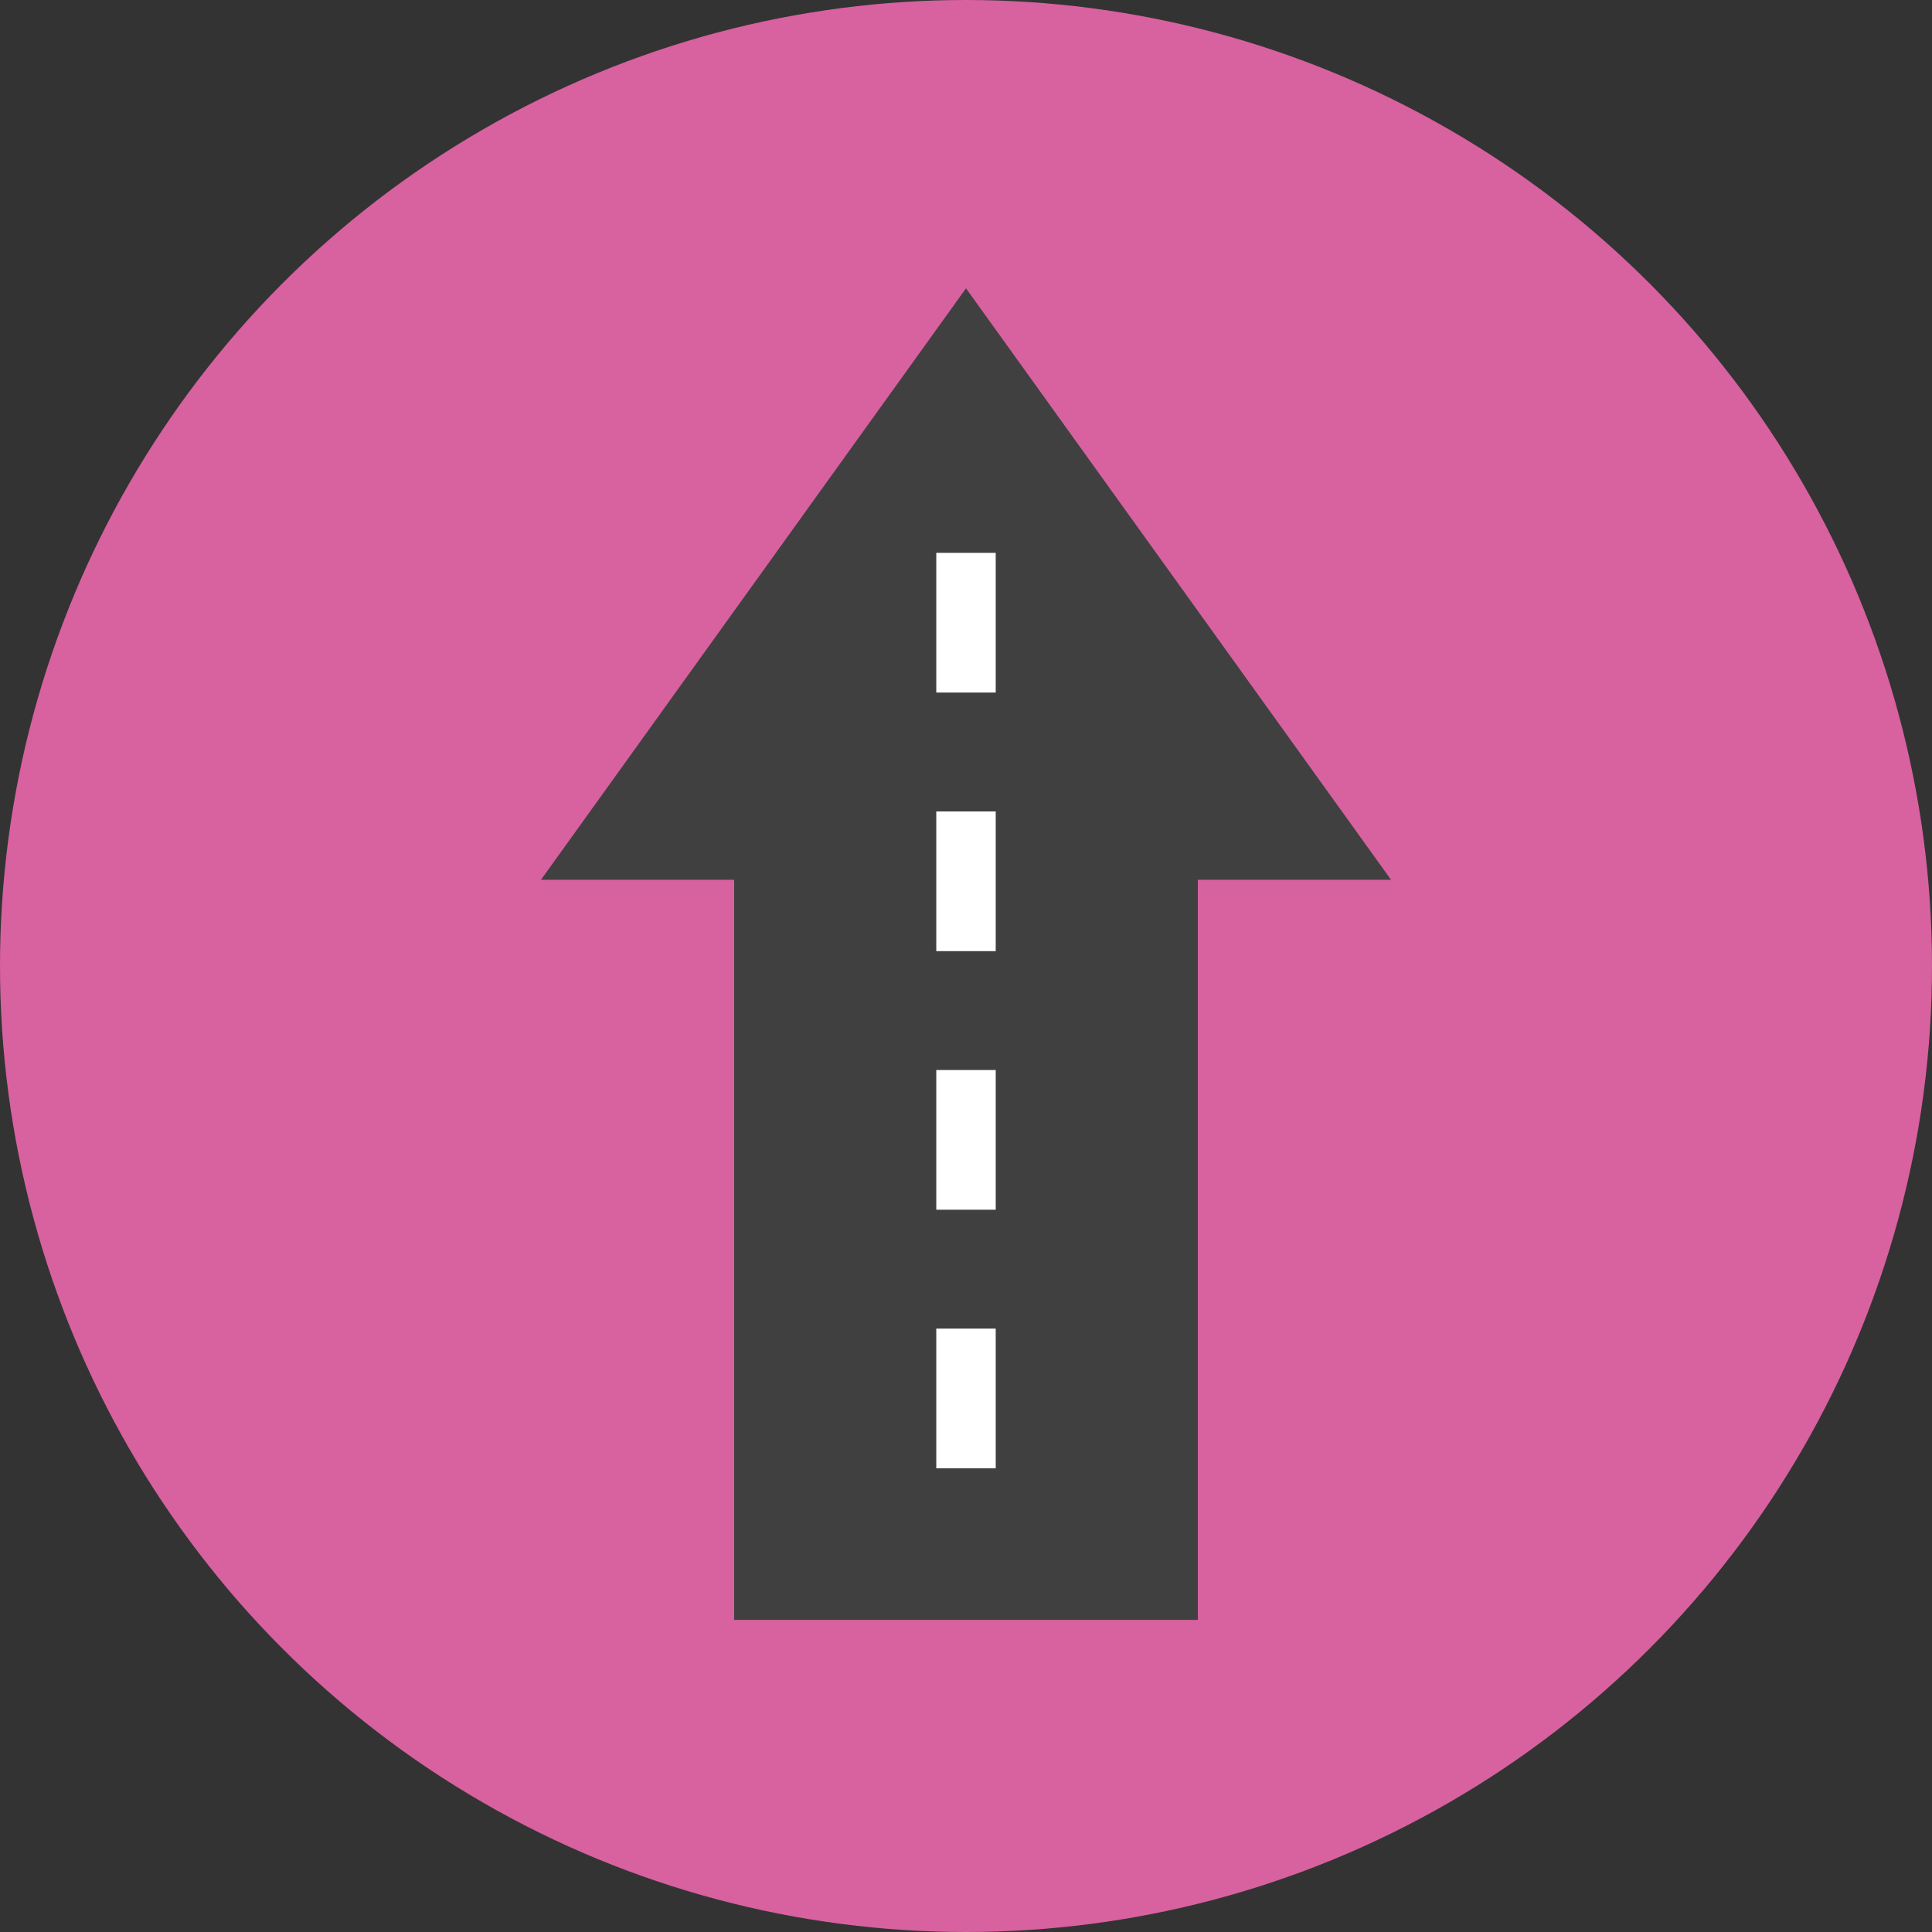
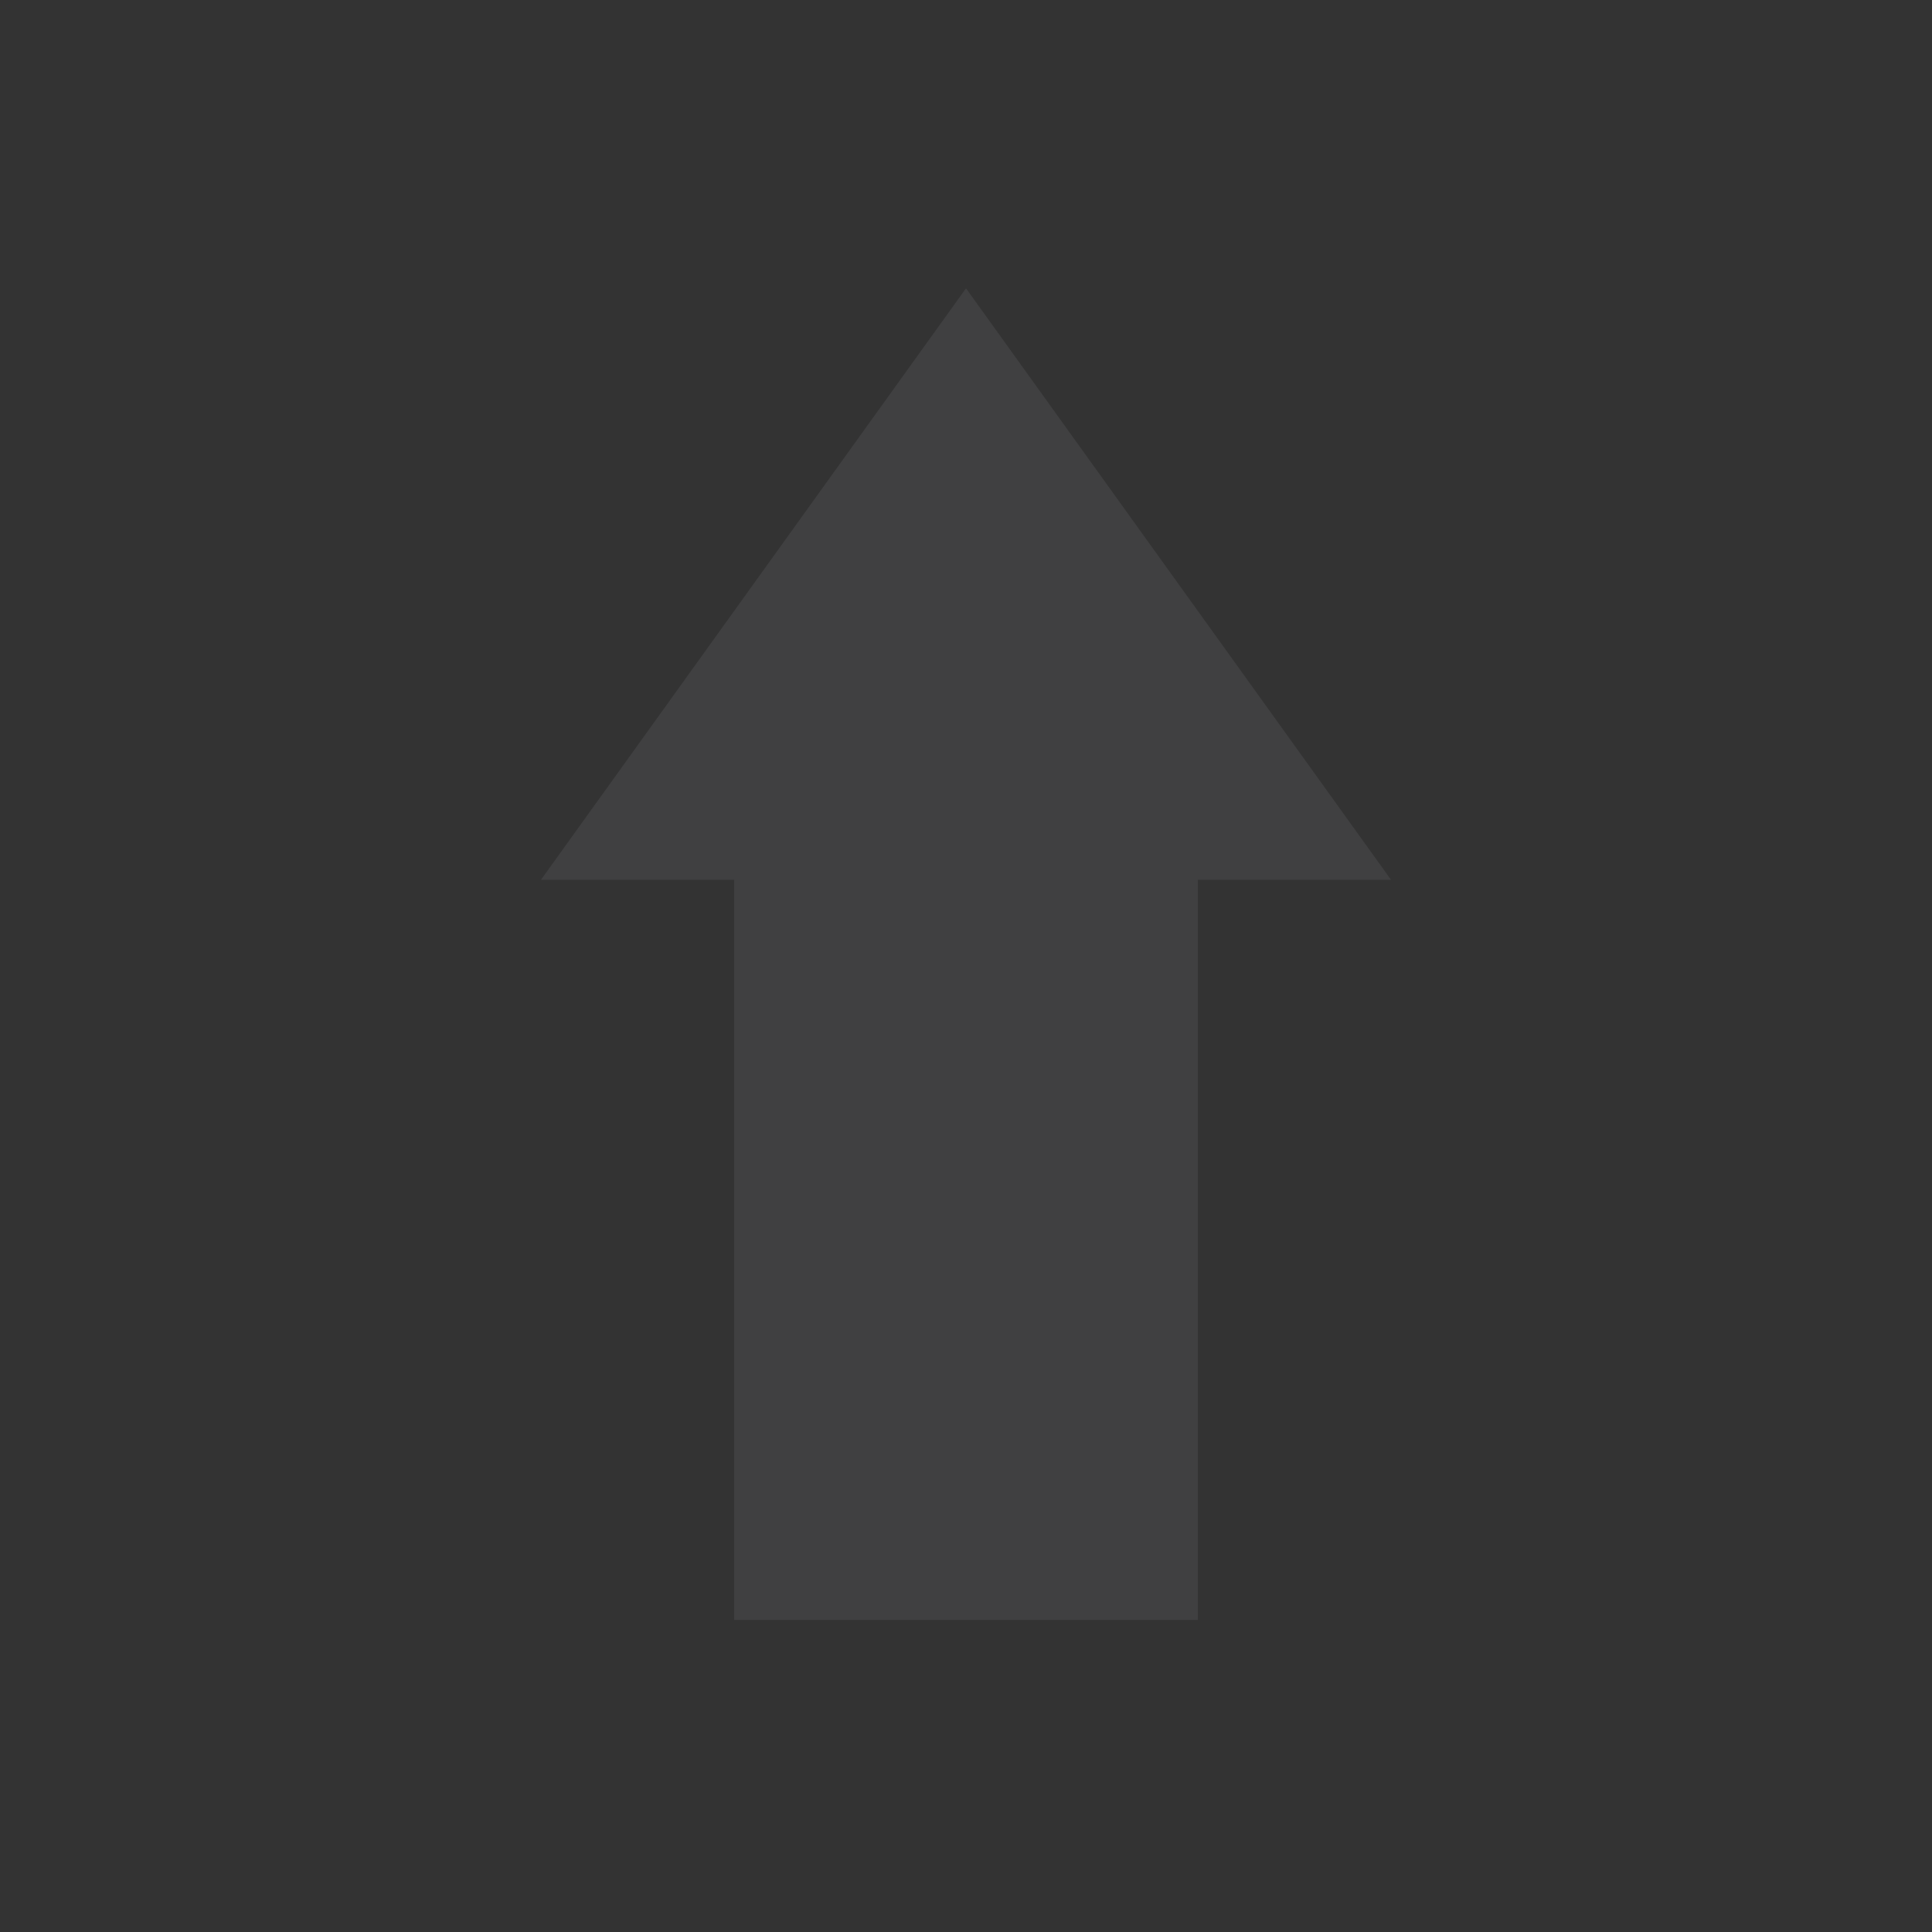
<svg xmlns="http://www.w3.org/2000/svg" version="1.1" id="Layer_1" x="0px" y="0px" viewBox="0 0 65 65" style="enable-background:new 0 0 65 65;" xml:space="preserve">
  <rect x="0" y="0" width="65" height="65" fill="#333333" stroke="none" />
  <style type="text/css">
	.st0{fill:#D8619F;}
	.st1{fill:#404041;}
	.st2{fill:#FFFFFF;}
</style>
  <g>
-     <circle class="st0" cx="32.5" cy="32.5" r="32.5" />
    <polygon class="st1" points="32.5,9.7 18.2,29.6 24.7,29.6 24.7,54.5 40.3,54.5 40.3,29.6 46.8,29.6  " />
-     <path class="st2" d="M33.5,49.4h-2v-4.7h2V49.4z M33.5,40.7h-2V36h2V40.7z M33.5,32h-2v-4.7h2V32z M33.5,23.3h-2v-4.7h2V23.3z" />
  </g>
</svg>